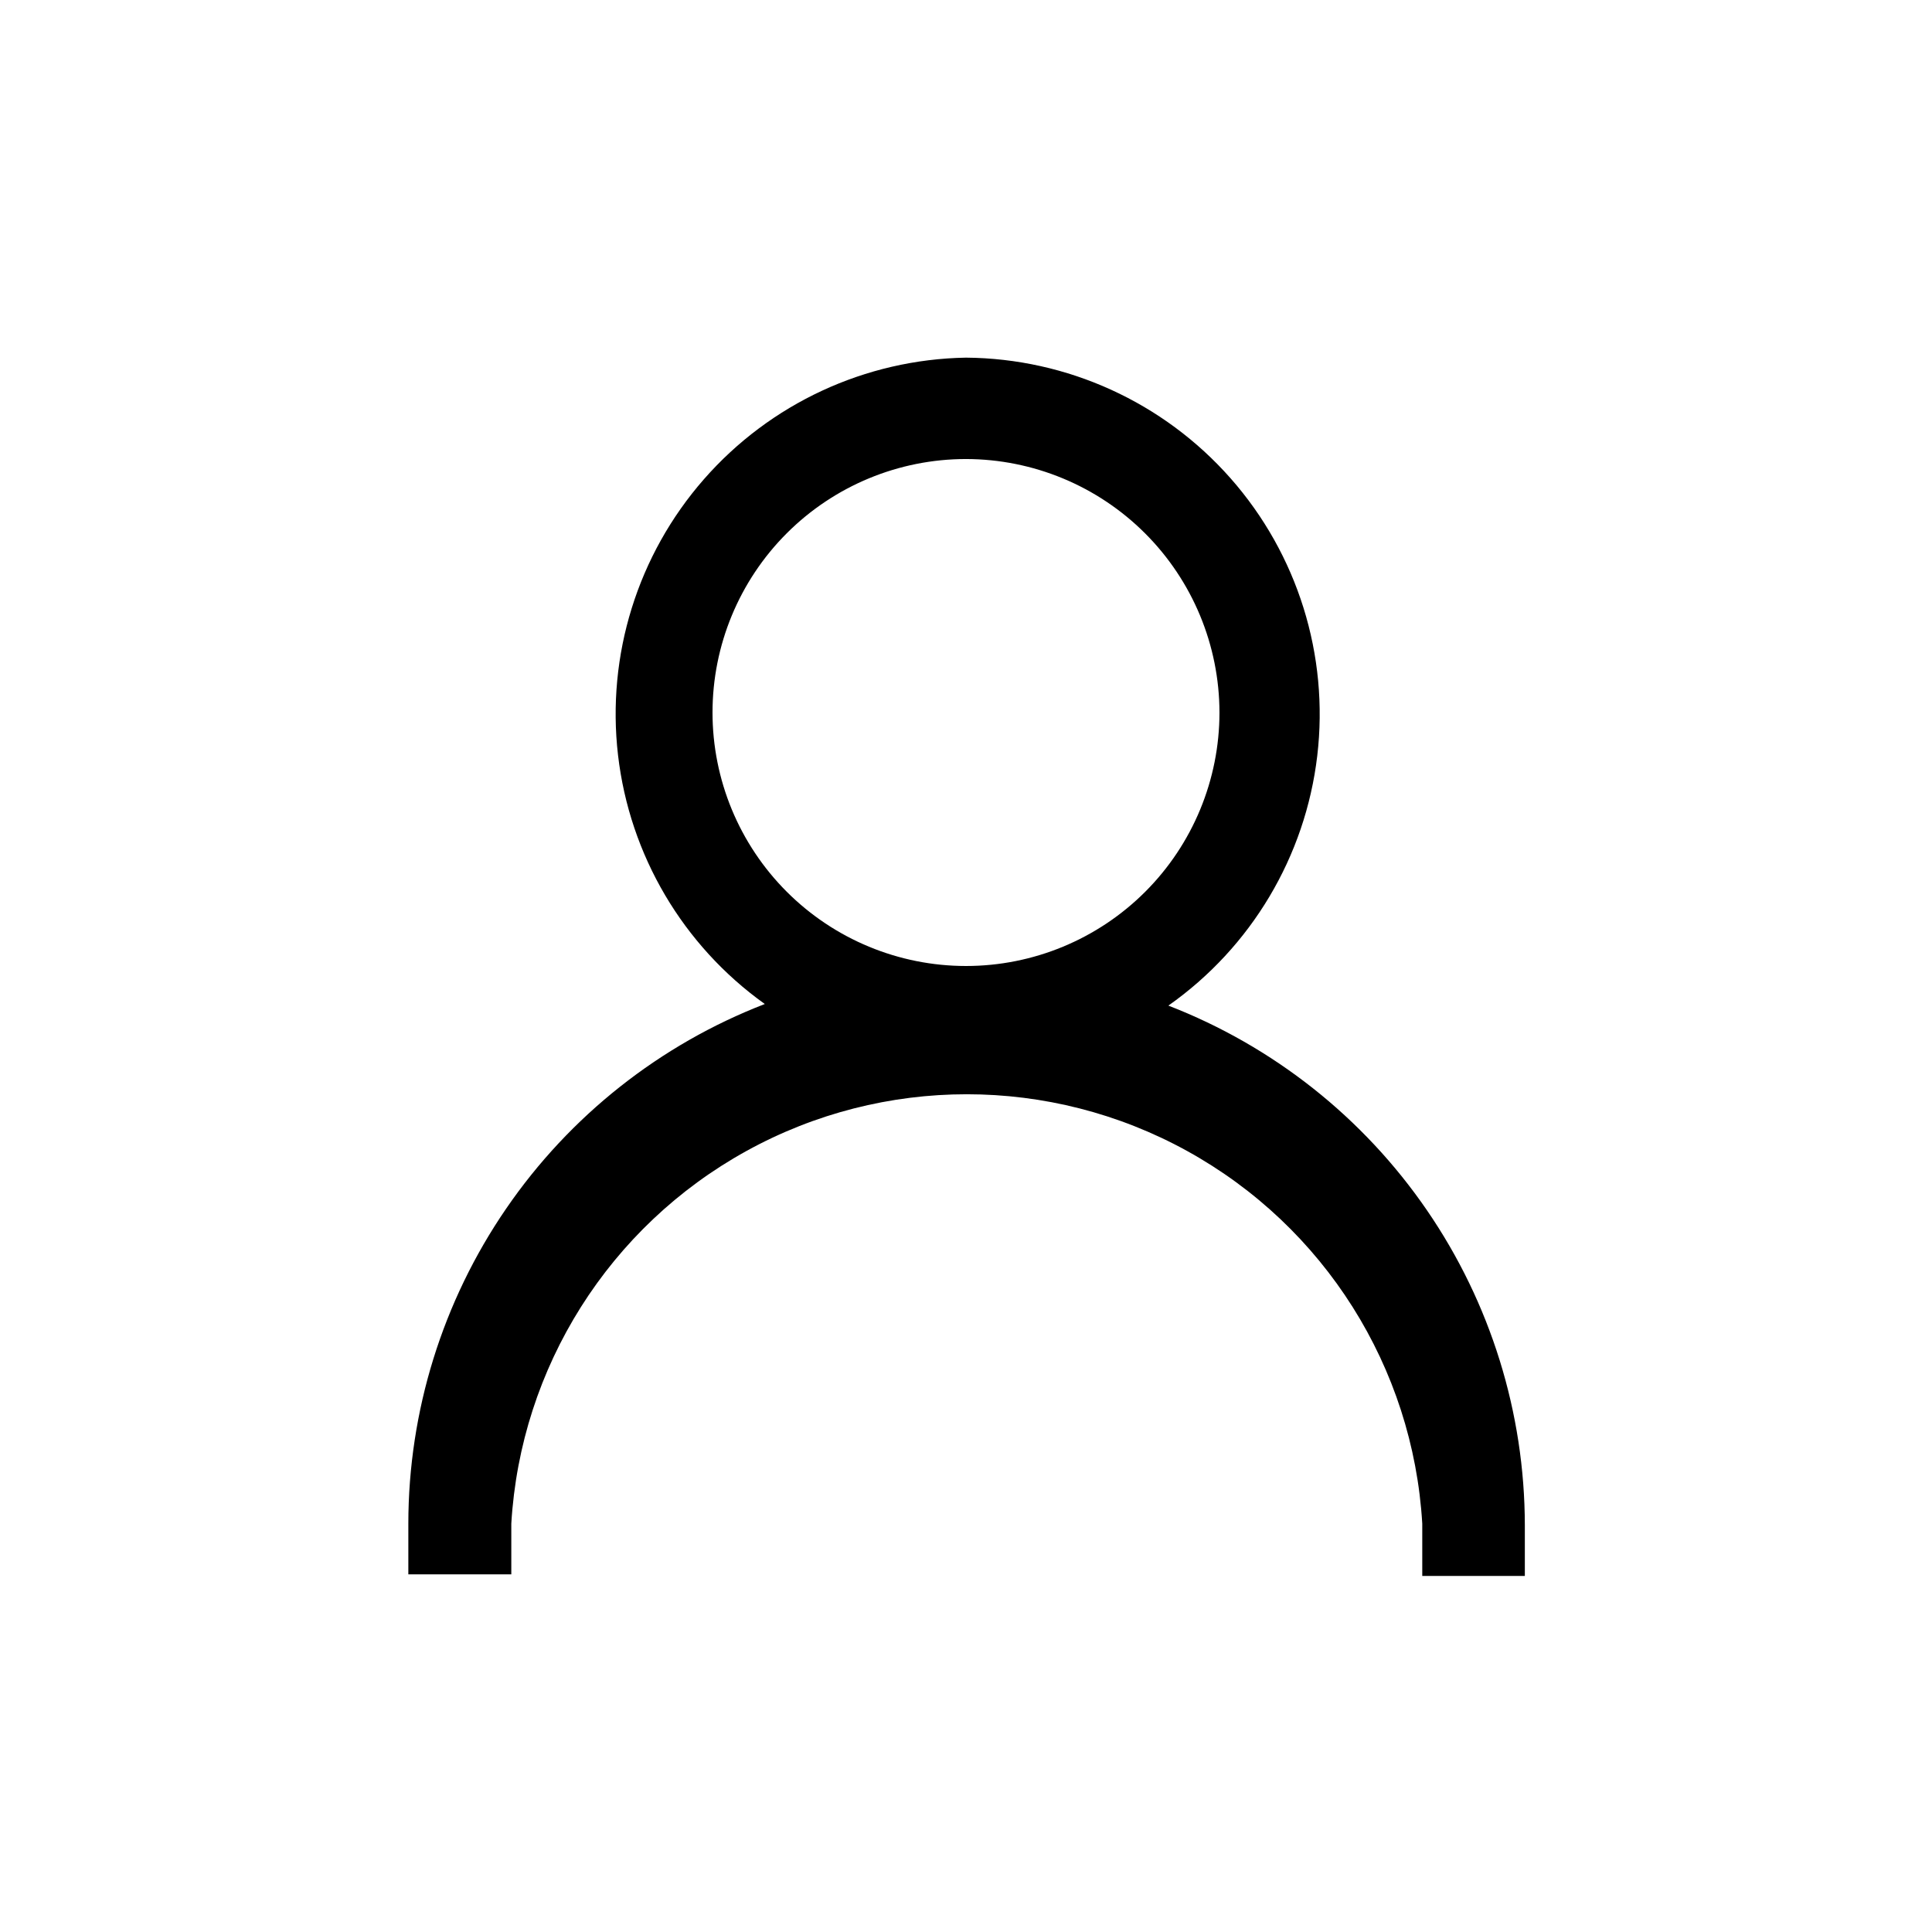
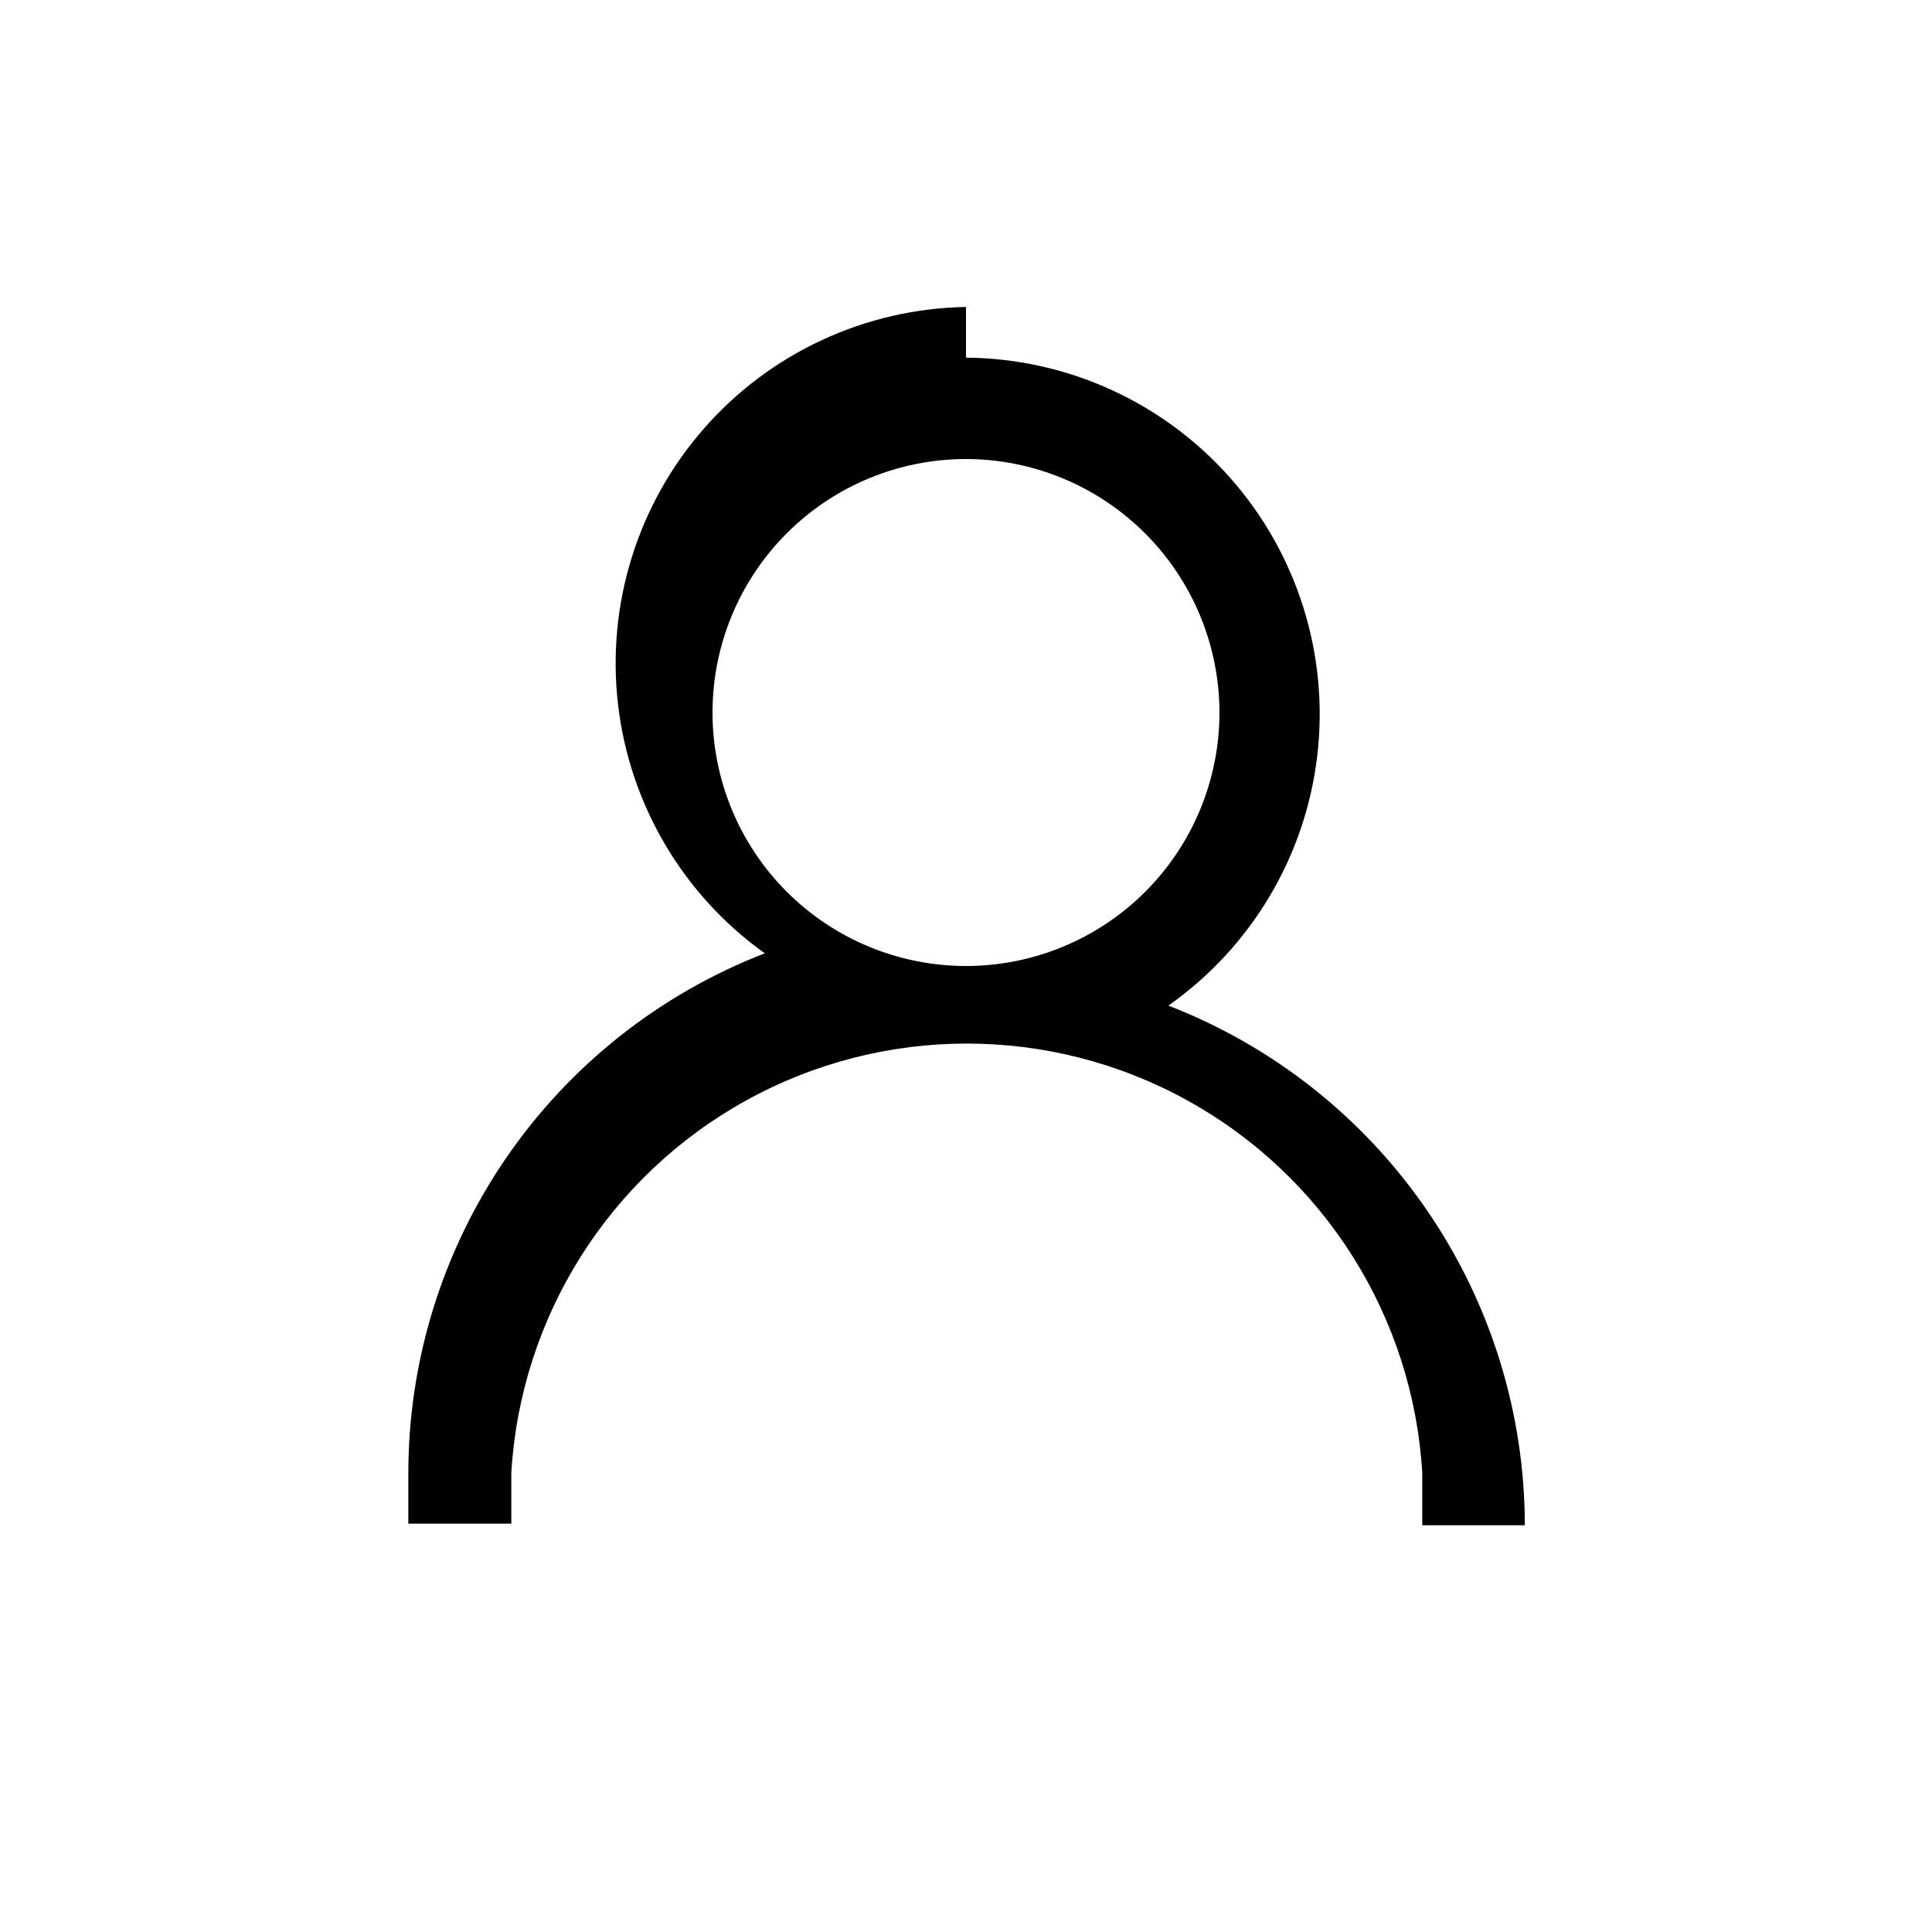
<svg xmlns="http://www.w3.org/2000/svg" fill="#000000" width="800px" height="800px" version="1.1" viewBox="144 144 512 512">
-   <path d="m400 238.78c26.852 0.207 52.348 11.832 70.109 31.969 17.766 20.137 26.121 46.883 22.977 73.551-3.144 26.672-17.492 50.738-39.453 66.195 27.785 10.762 51.672 29.672 68.527 54.242 16.859 24.574 25.898 53.664 25.938 83.465v13.434h-27.184v-13.855c-2.445-41.434-25.973-78.715-62.316-98.758-36.348-20.043-80.434-20.043-116.78 0-36.348 20.043-59.871 57.324-62.316 98.758v13.434l-27.289 0.004v-13.438c0.023-29.801 9.059-58.898 25.918-83.473 16.855-24.578 40.75-43.48 68.547-54.234-21.695-15.508-35.82-39.465-38.895-65.957-3.074-26.488 5.191-53.043 22.758-73.109 17.562-20.066 42.793-31.77 69.457-32.227zm0 26.871v-0.004c-17.816 0-34.902 7.078-47.5 19.676-12.598 12.598-19.676 29.684-19.676 47.5 0 17.816 7.078 34.902 19.676 47.5 12.598 12.598 29.684 19.676 47.5 19.676 17.812 0 34.902-7.078 47.5-19.676 12.598-12.598 19.672-29.684 19.672-47.5-0.027-17.809-7.113-34.879-19.703-47.469-12.594-12.594-29.664-19.68-47.469-19.707z" />
+   <path d="m400 238.78c26.852 0.207 52.348 11.832 70.109 31.969 17.766 20.137 26.121 46.883 22.977 73.551-3.144 26.672-17.492 50.738-39.453 66.195 27.785 10.762 51.672 29.672 68.527 54.242 16.859 24.574 25.898 53.664 25.938 83.465h-27.184v-13.855c-2.445-41.434-25.973-78.715-62.316-98.758-36.348-20.043-80.434-20.043-116.78 0-36.348 20.043-59.871 57.324-62.316 98.758v13.434l-27.289 0.004v-13.438c0.023-29.801 9.059-58.898 25.918-83.473 16.855-24.578 40.75-43.48 68.547-54.234-21.695-15.508-35.82-39.465-38.895-65.957-3.074-26.488 5.191-53.043 22.758-73.109 17.562-20.066 42.793-31.77 69.457-32.227zm0 26.871v-0.004c-17.816 0-34.902 7.078-47.5 19.676-12.598 12.598-19.676 29.684-19.676 47.5 0 17.816 7.078 34.902 19.676 47.5 12.598 12.598 29.684 19.676 47.5 19.676 17.812 0 34.902-7.078 47.5-19.676 12.598-12.598 19.672-29.684 19.672-47.5-0.027-17.809-7.113-34.879-19.703-47.469-12.594-12.594-29.664-19.68-47.469-19.707z" />
</svg>